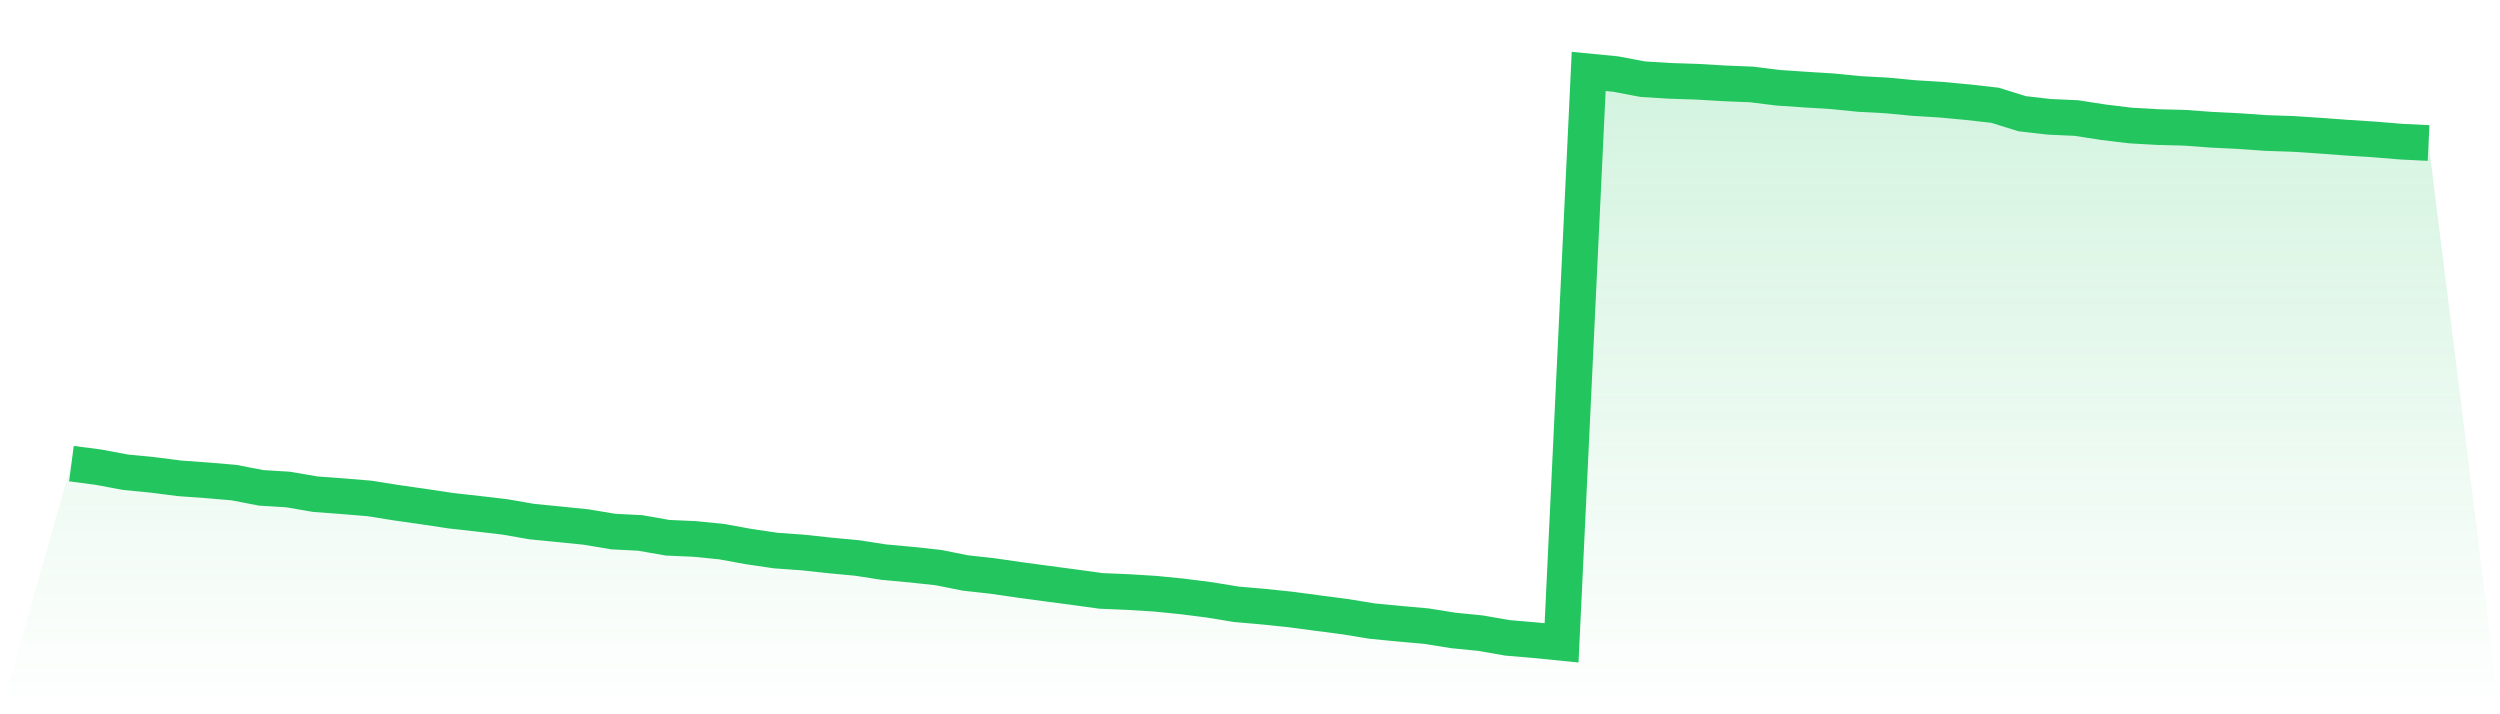
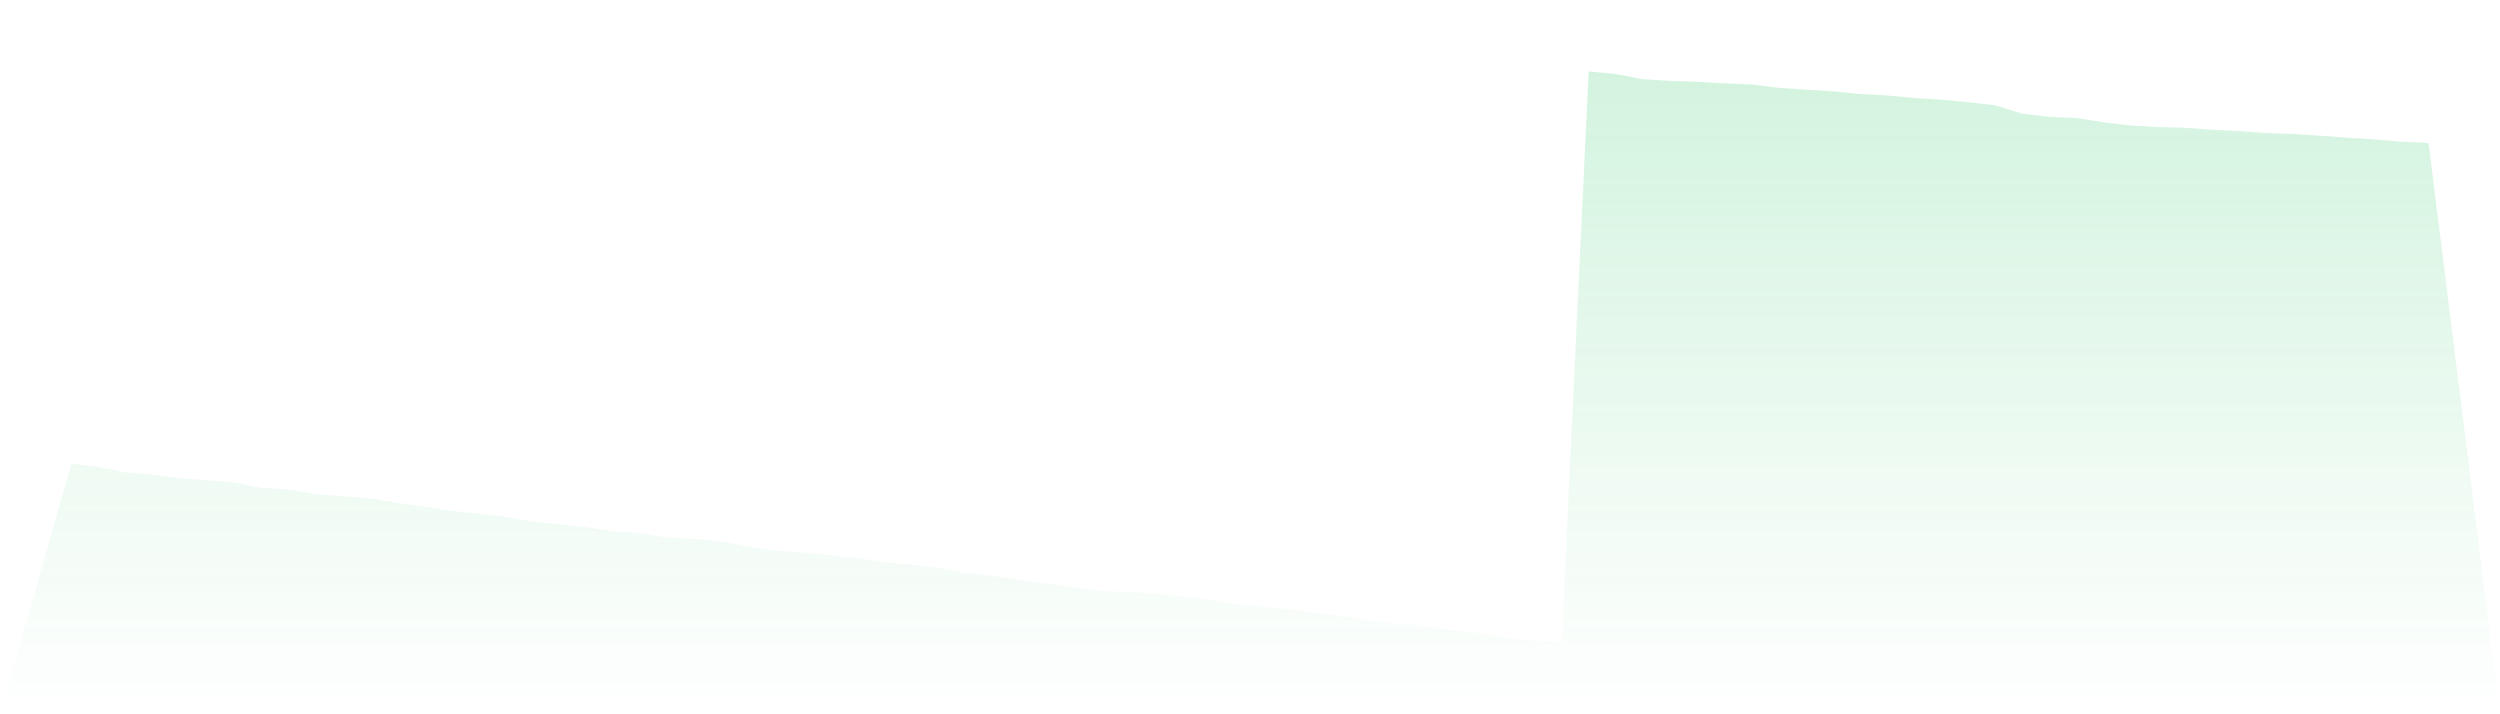
<svg xmlns="http://www.w3.org/2000/svg" viewBox="0 0 140 40">
  <defs>
    <linearGradient id="gradient" x1="0" x2="0" y1="0" y2="1">
      <stop offset="0%" stop-color="#22c55e" stop-opacity="0.2" />
      <stop offset="100%" stop-color="#22c55e" stop-opacity="0" />
    </linearGradient>
  </defs>
  <path d="M4,25.963 L4,25.963 L5.517,26.163 L7.034,26.446 L8.552,26.594 L10.069,26.788 L11.586,26.897 L13.103,27.026 L14.621,27.319 L16.138,27.413 L17.655,27.674 L19.172,27.787 L20.69,27.912 L22.207,28.154 L23.724,28.37 L25.241,28.599 L26.759,28.769 L28.276,28.947 L29.793,29.211 L31.31,29.359 L32.828,29.514 L34.345,29.768 L35.862,29.846 L37.379,30.113 L38.897,30.181 L40.414,30.332 L41.931,30.609 L43.448,30.832 L44.966,30.941 L46.483,31.105 L48,31.247 L49.517,31.482 L51.034,31.621 L52.552,31.785 L54.069,32.088 L55.586,32.256 L57.103,32.475 L58.621,32.681 L60.138,32.881 L61.655,33.09 L63.172,33.155 L64.69,33.248 L66.207,33.4 L67.724,33.593 L69.241,33.841 L70.759,33.973 L72.276,34.131 L73.793,34.334 L75.31,34.531 L76.828,34.779 L78.345,34.927 L79.862,35.062 L81.379,35.304 L82.897,35.455 L84.414,35.72 L85.931,35.849 L87.448,36 L88.966,4 L90.483,4.148 L92,4.435 L93.517,4.528 L95.034,4.577 L96.552,4.667 L98.069,4.728 L99.586,4.915 L101.103,5.018 L102.621,5.112 L104.138,5.263 L105.655,5.344 L107.172,5.489 L108.69,5.582 L110.207,5.724 L111.724,5.895 L113.241,6.368 L114.759,6.542 L116.276,6.61 L117.793,6.845 L119.31,7.029 L120.828,7.116 L122.345,7.155 L123.862,7.267 L125.379,7.341 L126.897,7.448 L128.414,7.499 L129.931,7.599 L131.448,7.712 L132.966,7.809 L134.483,7.934 L136,8.008 L140,40 L0,40 z" fill="url(#gradient)" />
-   <path d="M4,25.963 L4,25.963 L5.517,26.163 L7.034,26.446 L8.552,26.594 L10.069,26.788 L11.586,26.897 L13.103,27.026 L14.621,27.319 L16.138,27.413 L17.655,27.674 L19.172,27.787 L20.69,27.912 L22.207,28.154 L23.724,28.37 L25.241,28.599 L26.759,28.769 L28.276,28.947 L29.793,29.211 L31.31,29.359 L32.828,29.514 L34.345,29.768 L35.862,29.846 L37.379,30.113 L38.897,30.181 L40.414,30.332 L41.931,30.609 L43.448,30.832 L44.966,30.941 L46.483,31.105 L48,31.247 L49.517,31.482 L51.034,31.621 L52.552,31.785 L54.069,32.088 L55.586,32.256 L57.103,32.475 L58.621,32.681 L60.138,32.881 L61.655,33.09 L63.172,33.155 L64.69,33.248 L66.207,33.4 L67.724,33.593 L69.241,33.841 L70.759,33.973 L72.276,34.131 L73.793,34.334 L75.31,34.531 L76.828,34.779 L78.345,34.927 L79.862,35.062 L81.379,35.304 L82.897,35.455 L84.414,35.72 L85.931,35.849 L87.448,36 L88.966,4 L90.483,4.148 L92,4.435 L93.517,4.528 L95.034,4.577 L96.552,4.667 L98.069,4.728 L99.586,4.915 L101.103,5.018 L102.621,5.112 L104.138,5.263 L105.655,5.344 L107.172,5.489 L108.69,5.582 L110.207,5.724 L111.724,5.895 L113.241,6.368 L114.759,6.542 L116.276,6.61 L117.793,6.845 L119.31,7.029 L120.828,7.116 L122.345,7.155 L123.862,7.267 L125.379,7.341 L126.897,7.448 L128.414,7.499 L129.931,7.599 L131.448,7.712 L132.966,7.809 L134.483,7.934 L136,8.008" fill="none" stroke="#22c55e" stroke-width="2" />
</svg>